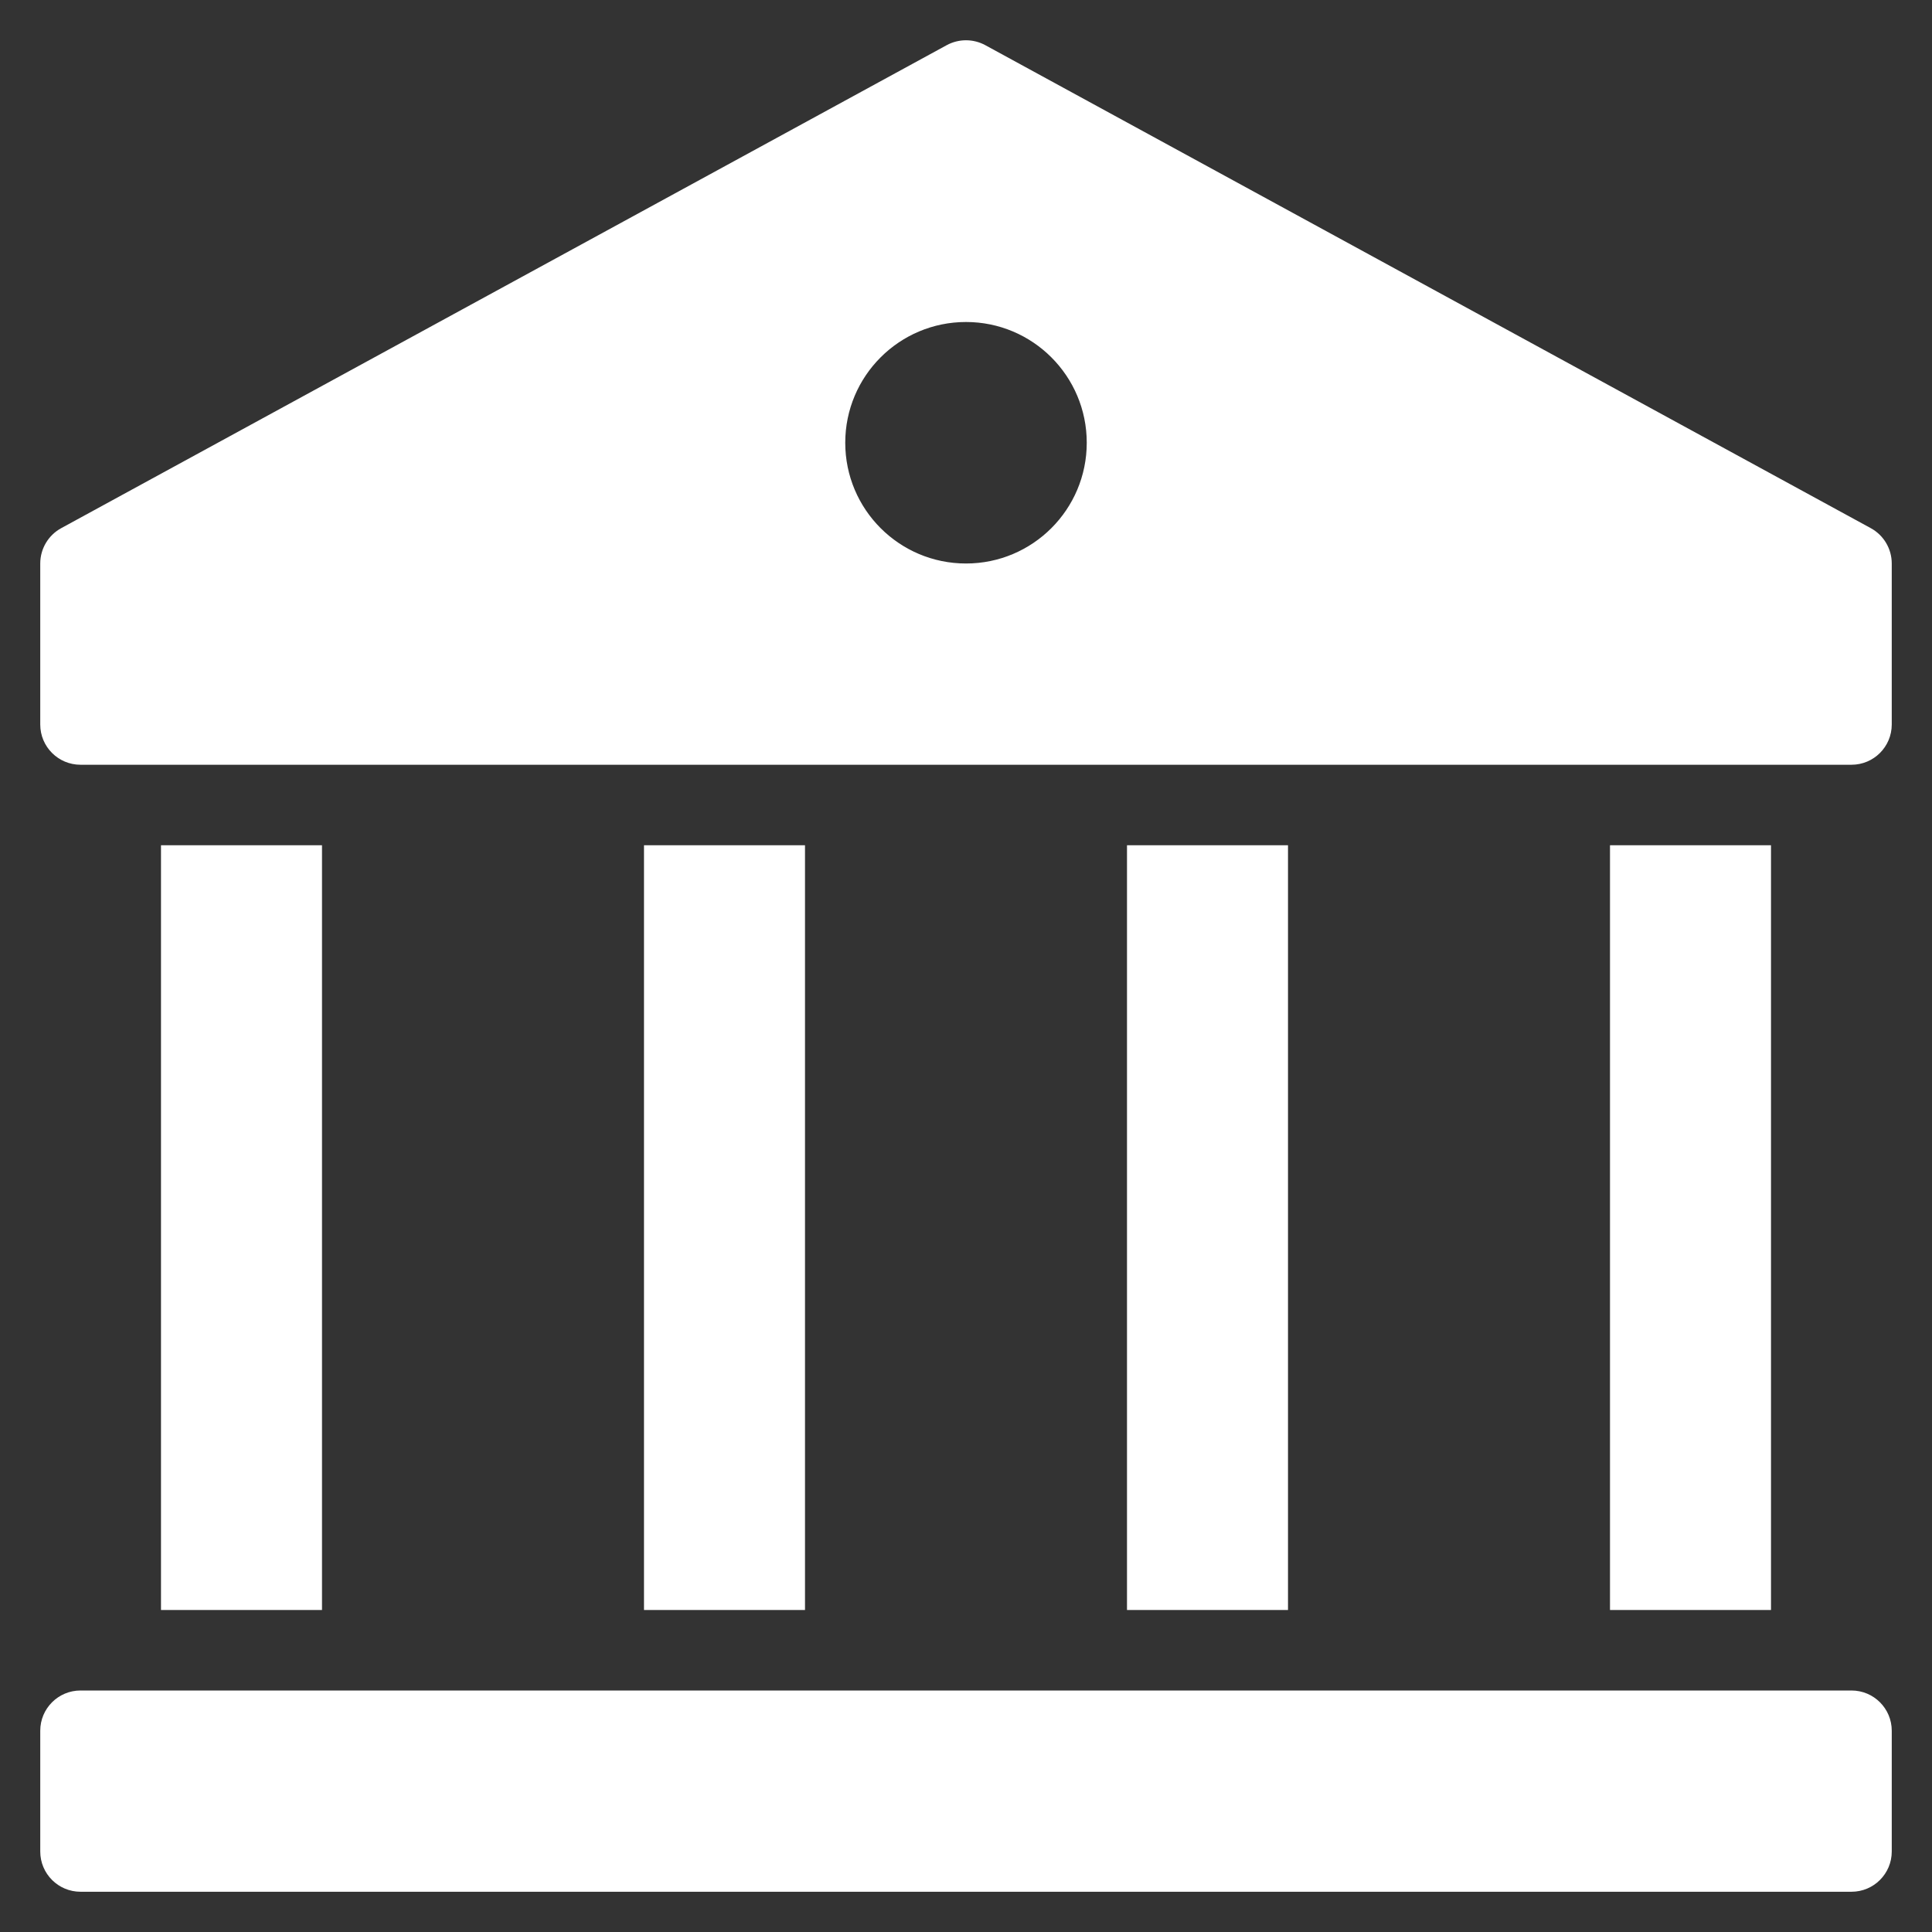
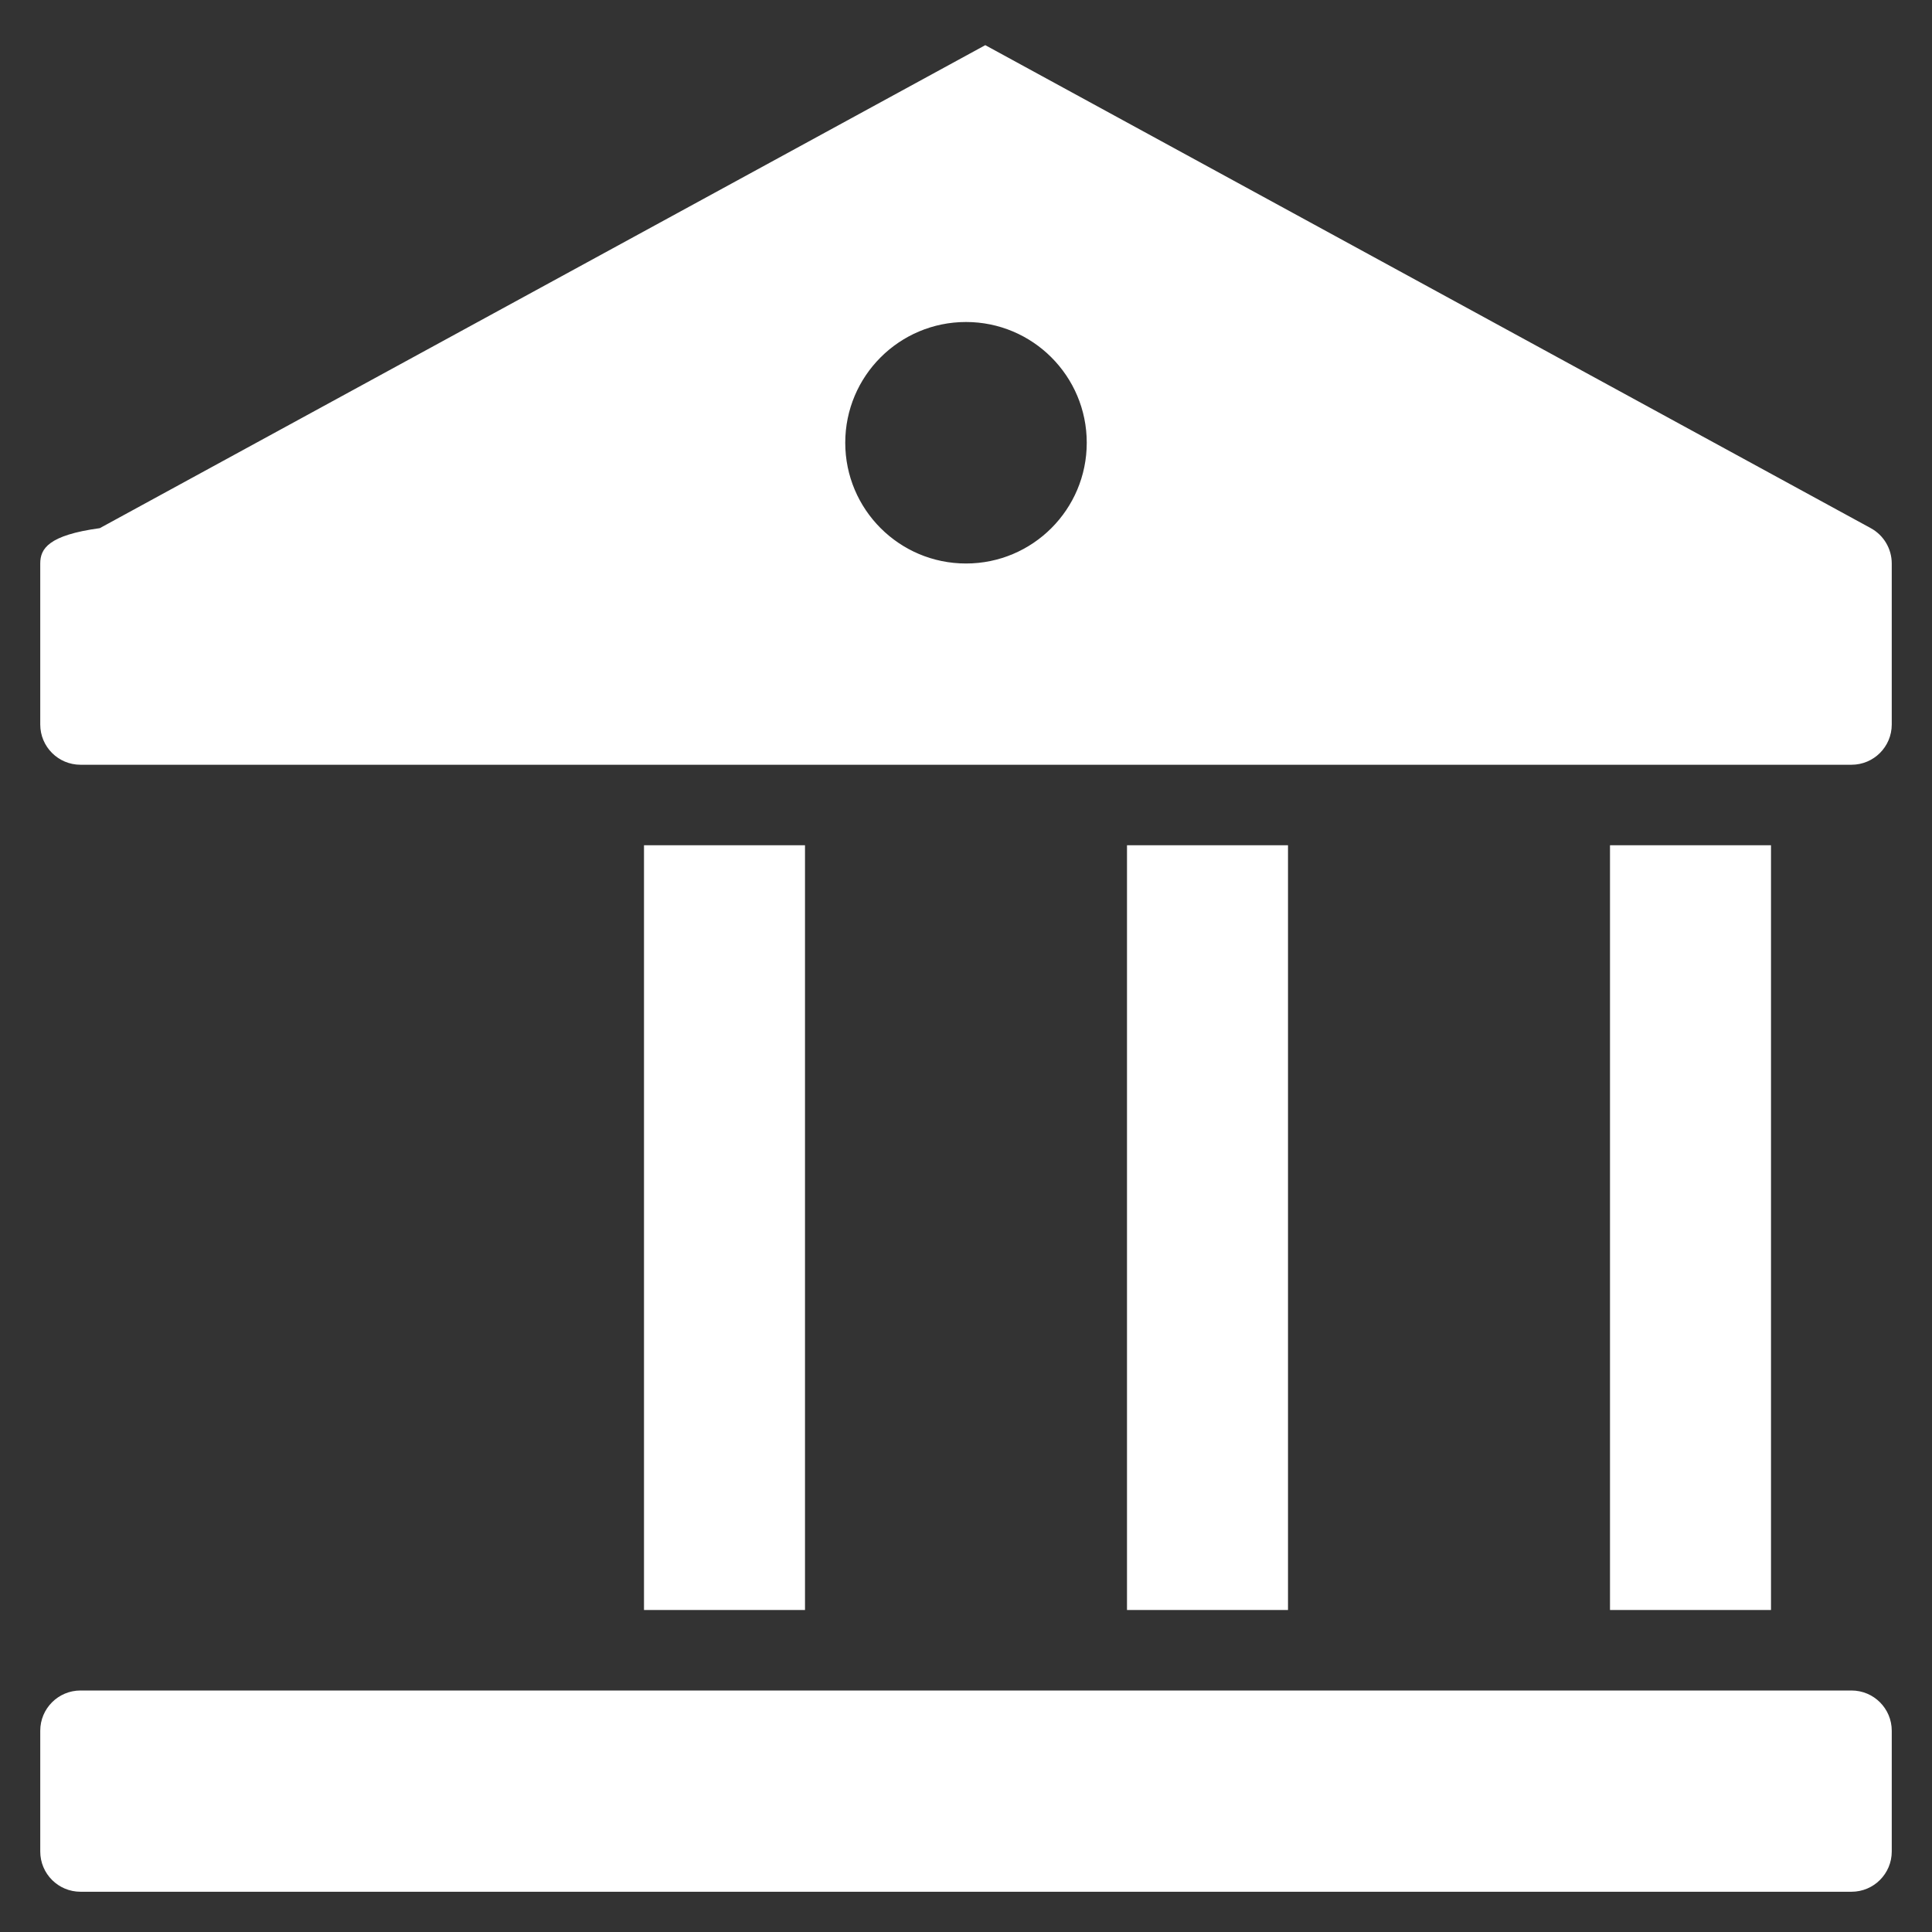
<svg xmlns="http://www.w3.org/2000/svg" version="1.1" x="0px" y="0px" width="48px" height="48px" viewBox="0 0 48 48" enable-background="new 0 0 48 48" xml:space="preserve">
  <rect x="0" y="0" width="48" height="48" fill="#333333" stroke="none" />
  <g transform="translate(0, 0)">
-     <path fill="#ffffff" d="M46.479,13.122l-22-12c-0.299-0.162-0.659-0.162-0.958,0l-22,12C1.2,13.297,1,13.634,1,14v4  c0,0.553,0.448,1,1,1h44c0.552,0,1-0.447,1-1v-4C47,13.634,46.8,13.297,46.479,13.122z M24,14c-1.657,0-3-1.343-3-3s1.343-3,3-3  s3,1.343,3,3S25.657,14,24,14z" />
+     <path fill="#ffffff" d="M46.479,13.122l-22-12l-22,12C1.2,13.297,1,13.634,1,14v4  c0,0.553,0.448,1,1,1h44c0.552,0,1-0.447,1-1v-4C47,13.634,46.8,13.297,46.479,13.122z M24,14c-1.657,0-3-1.343-3-3s1.343-3,3-3  s3,1.343,3,3S25.657,14,24,14z" />
    <rect data-color="color-2" x="28" y="21" fill="#ffffff" width="4" height="19" />
-     <rect data-color="color-2" x="4" y="21" fill="#ffffff" width="4" height="19" />
    <rect data-color="color-2" x="16" y="21" fill="#ffffff" width="4" height="19" />
    <rect data-color="color-2" x="40" y="21" fill="#ffffff" width="4" height="19" />
    <path fill="#ffffff" d="M46,42H2c-0.552,0-1,0.447-1,1v3c0,0.553,0.448,1,1,1h44c0.552,0,1-0.447,1-1v-3C47,42.447,46.552,42,46,42z  " />
  </g>
</svg>